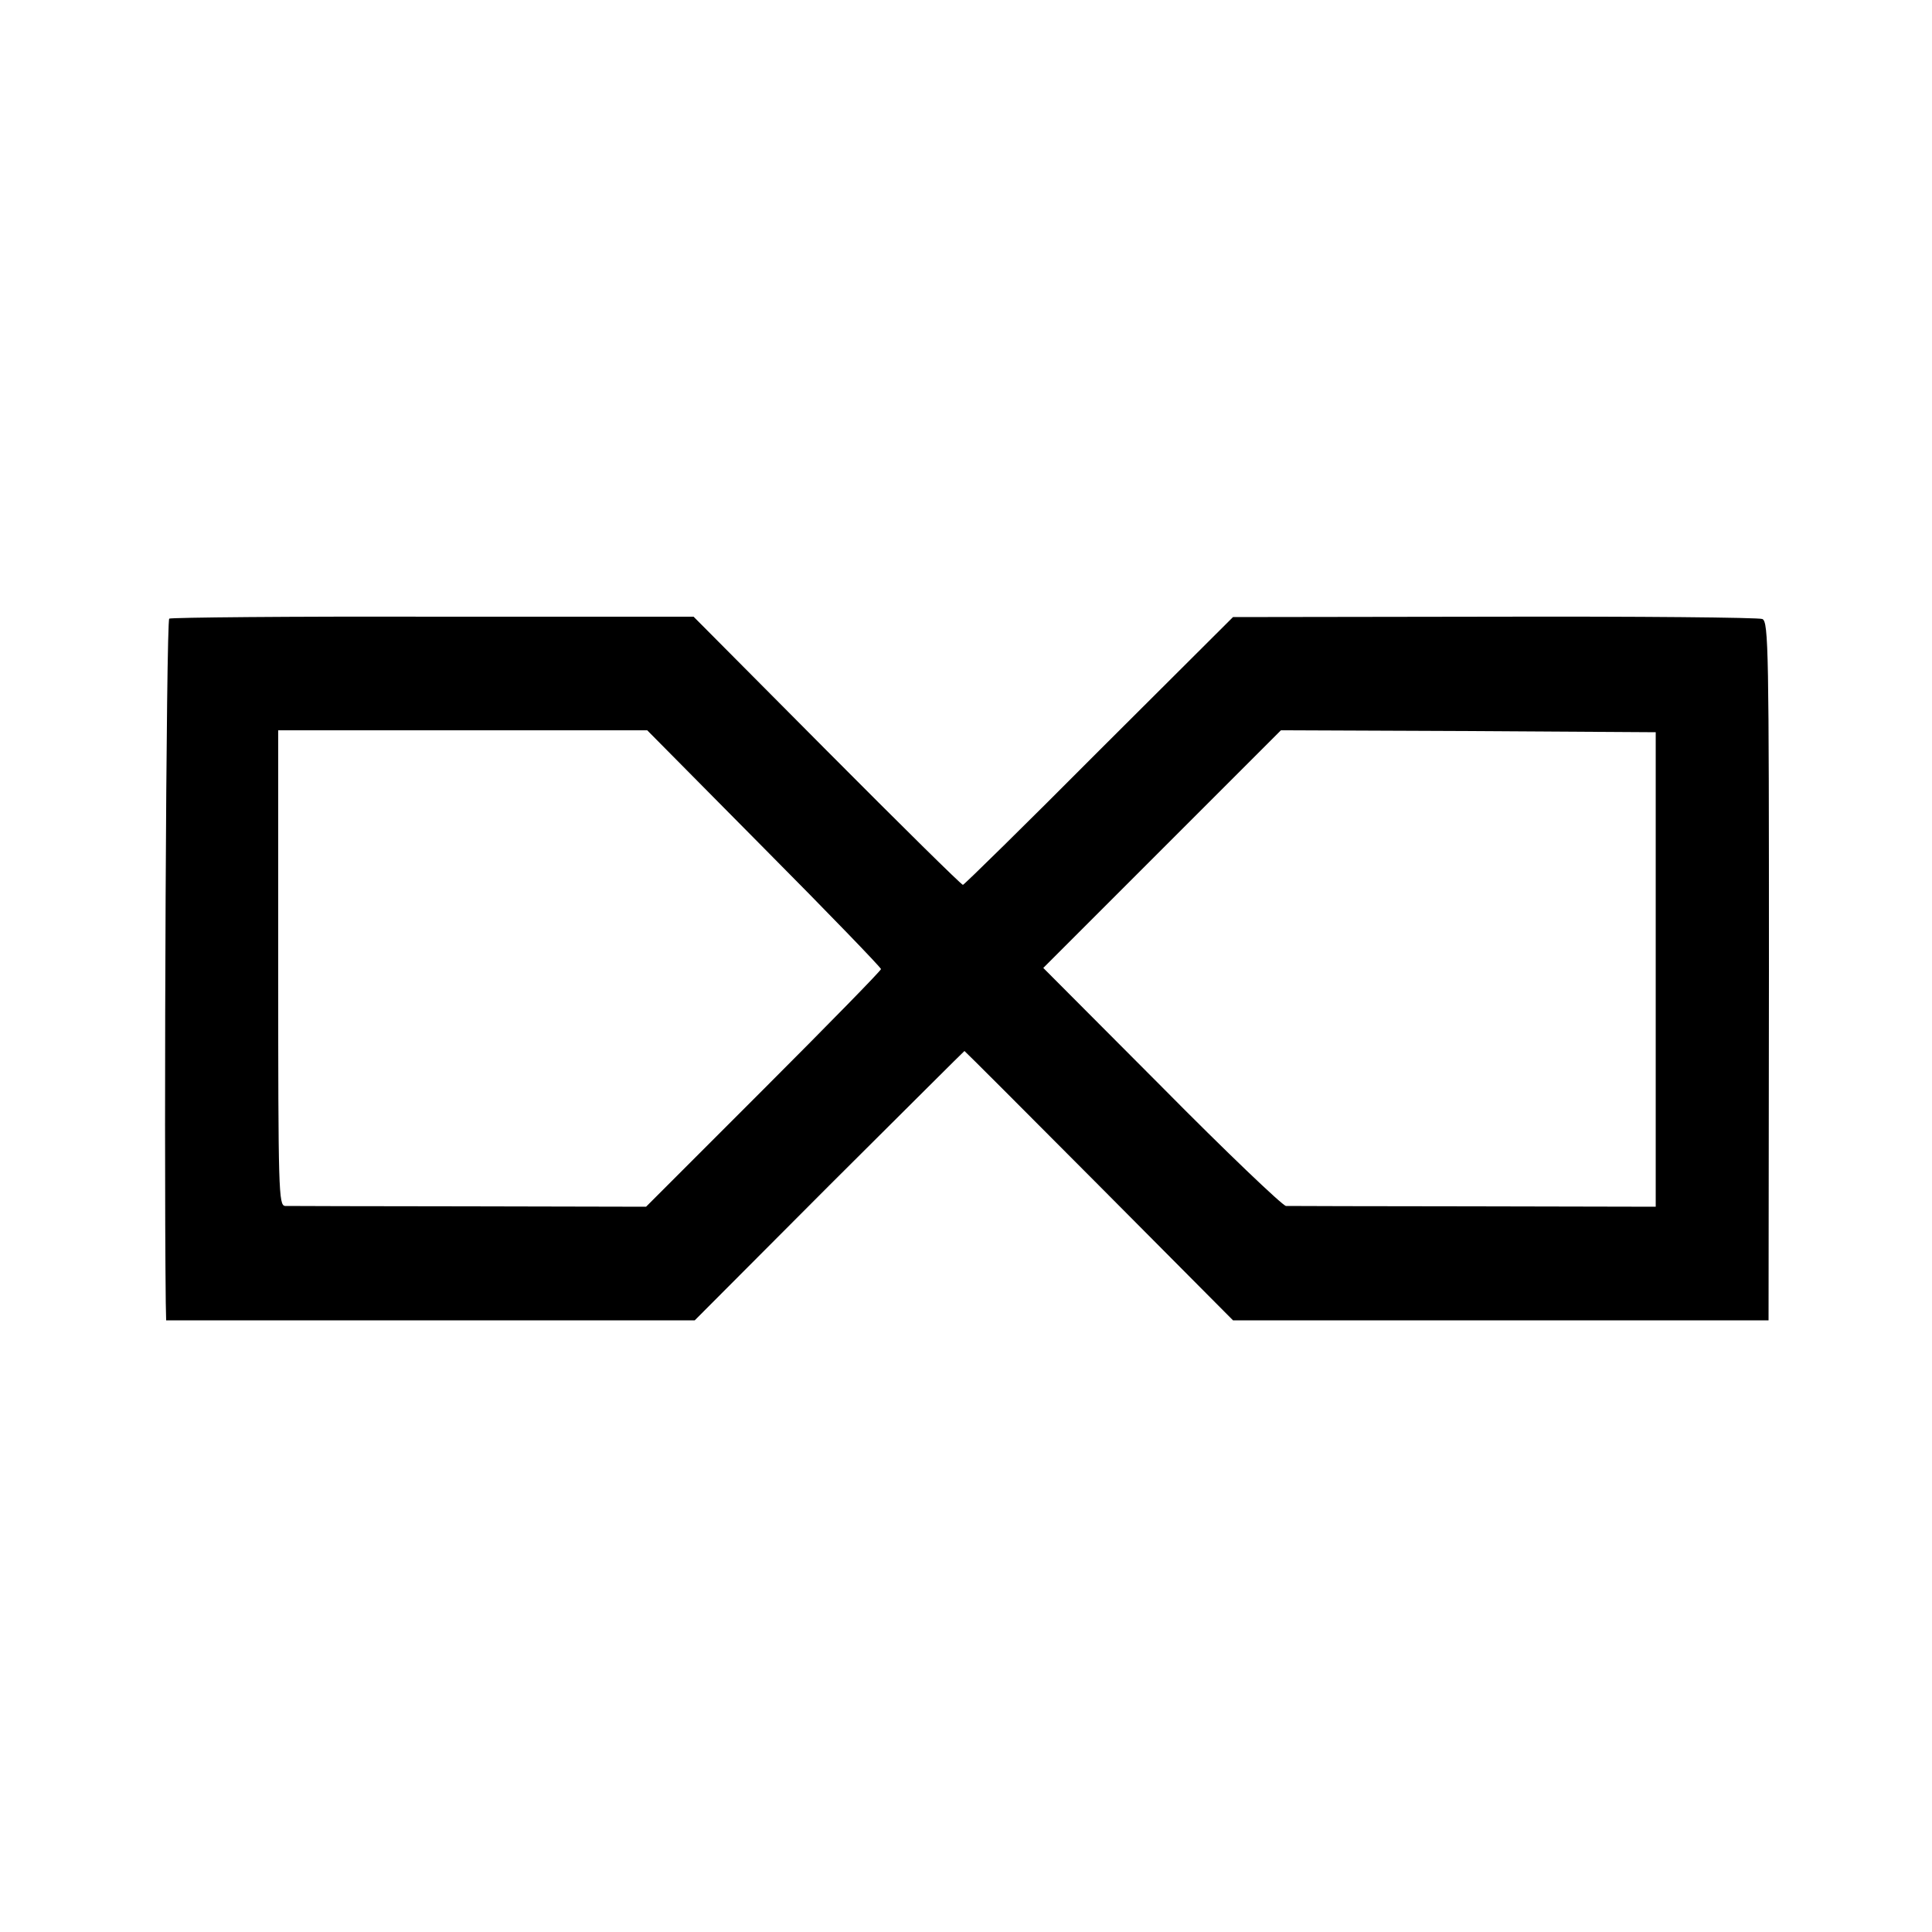
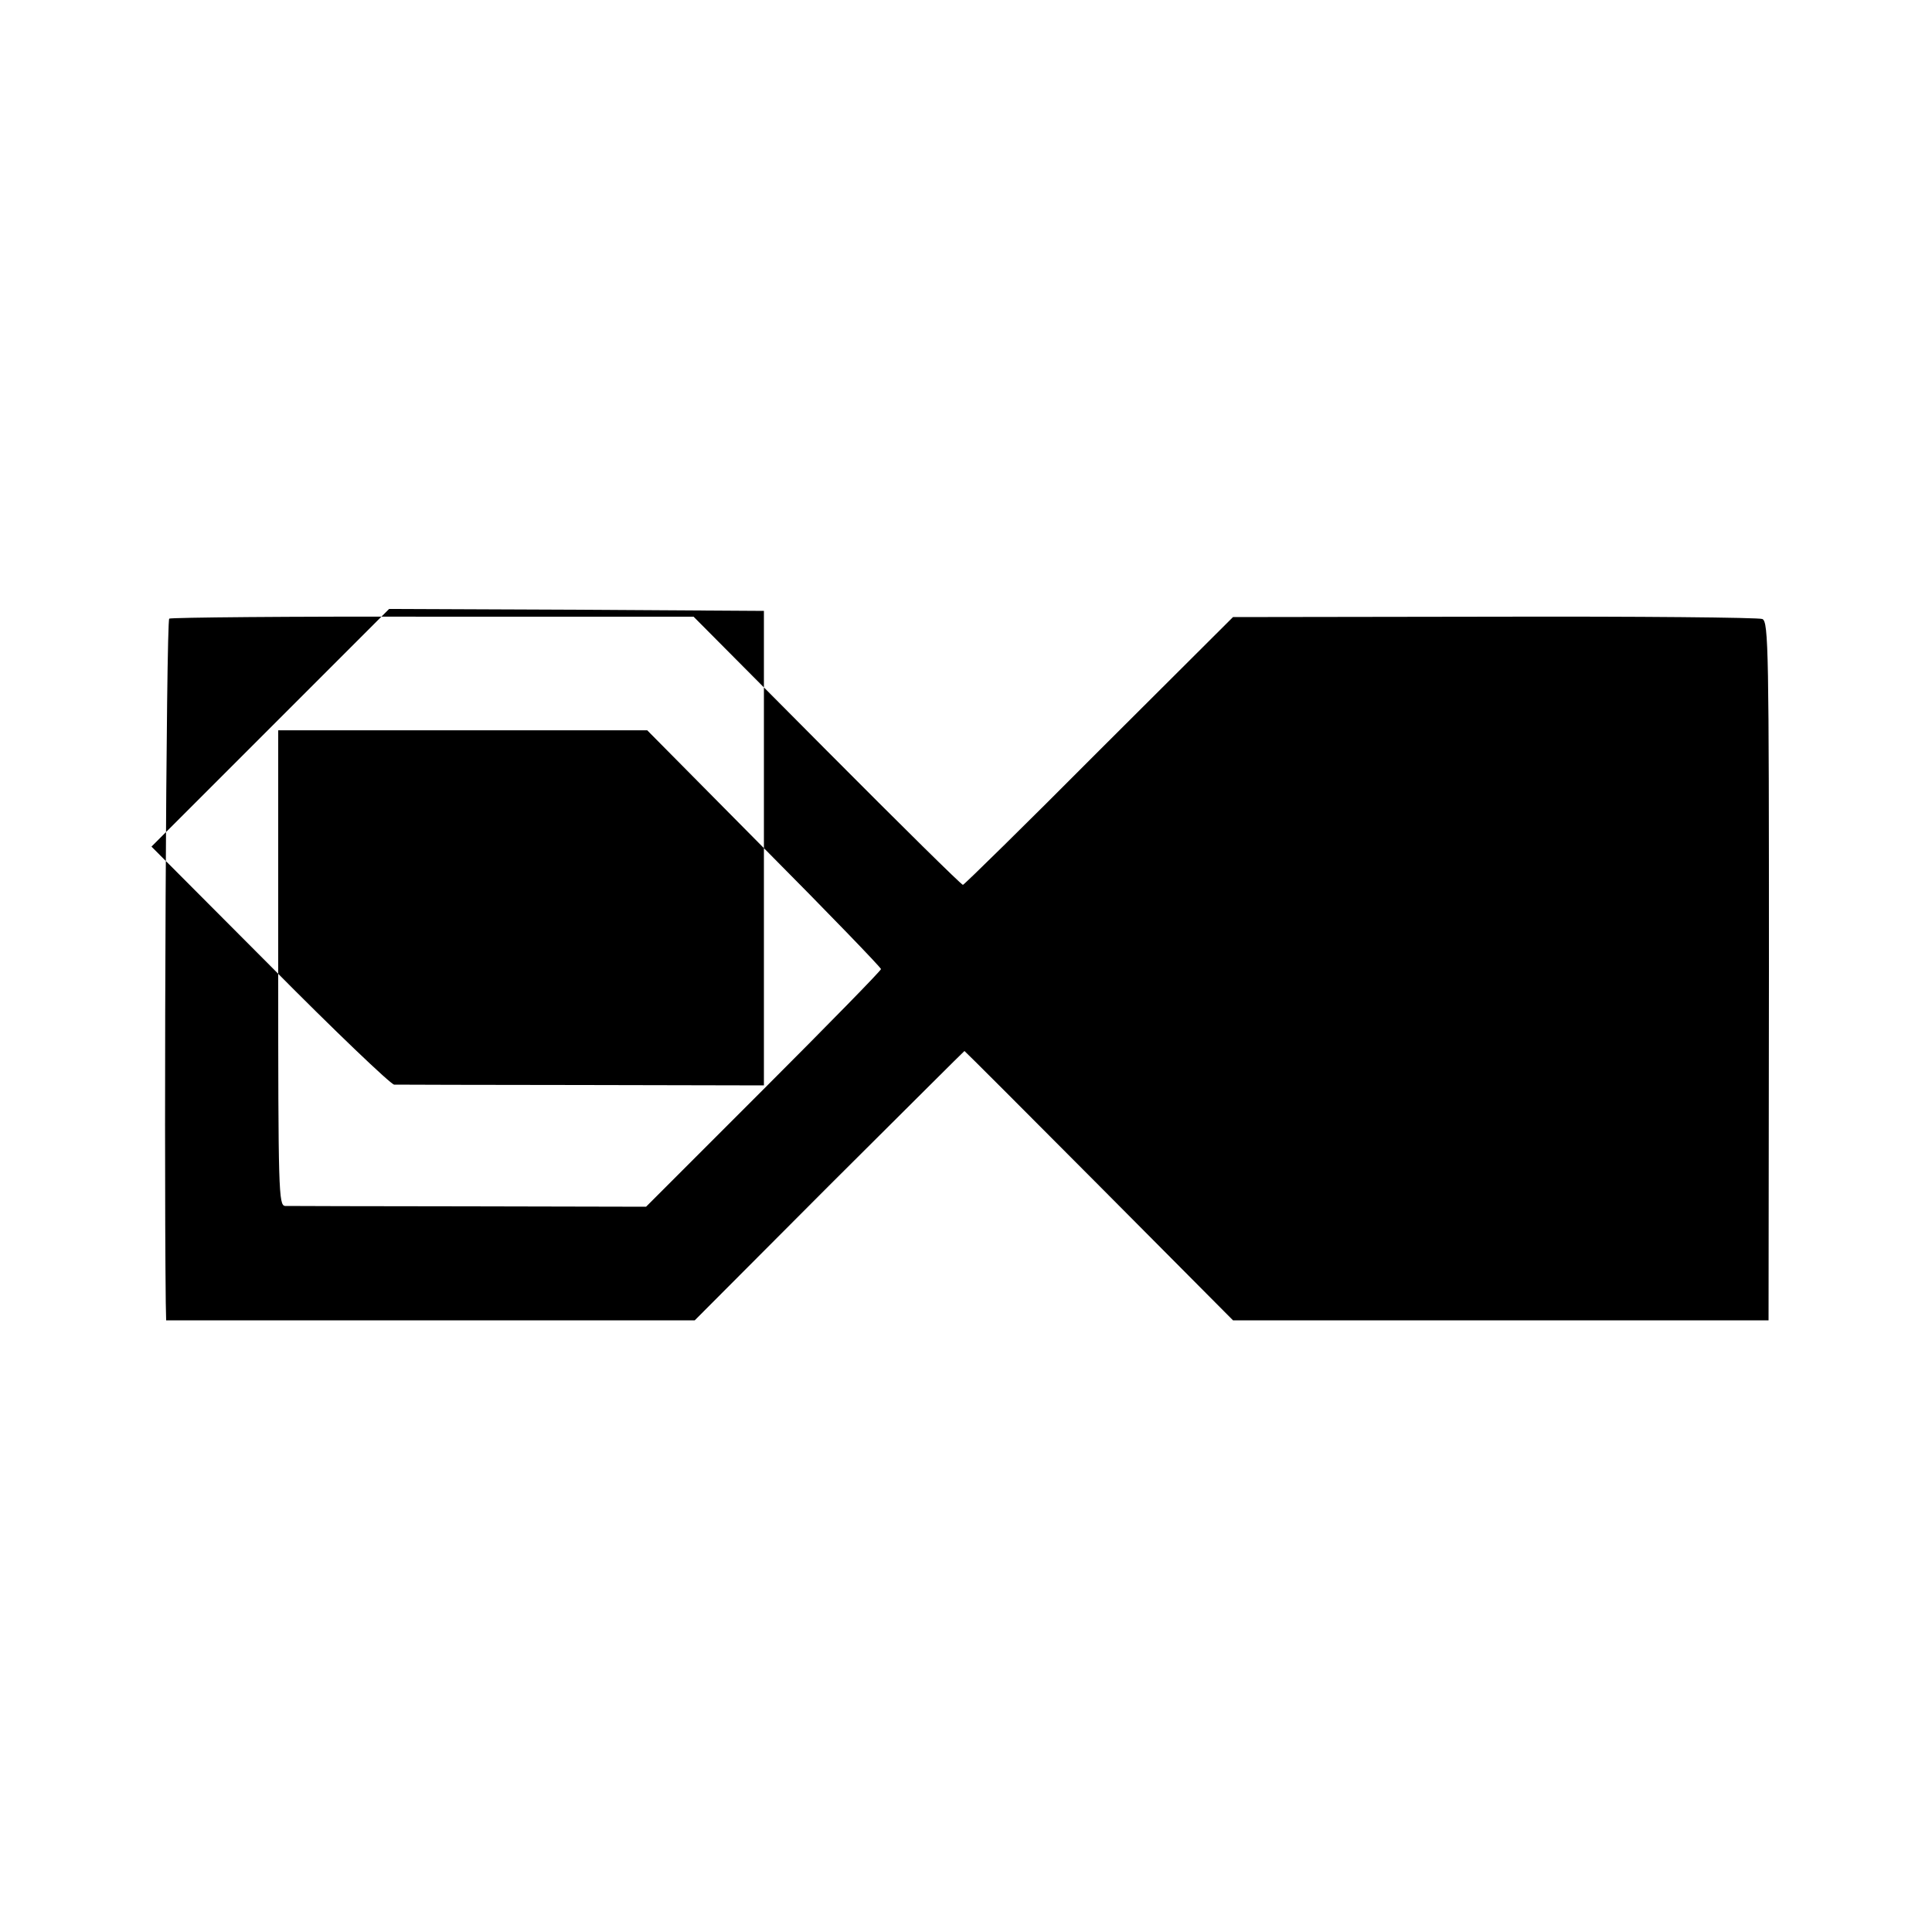
<svg xmlns="http://www.w3.org/2000/svg" version="1.0" width="500pt" height="500pt" viewBox="0 0 500 500" preserveAspectRatio="xMidYMid meet">
  <g transform="translate(0,500) scale(0.1,-0.1)" fill="#000000" stroke="none">
-     <path d="M438 3399 c-8 -5 -14 -1333 -9 -1770 l1 -46 684 0 684 0 348 349 c192 191 349 348 350 348 1 0 158 -157 348 -348 l347 -349 693 0 693 0 1 904 c0 829 -1 904 -17 911 -9 4 -321 7 -693 6 l-677 -1 -347 -346 c-190 -191 -349 -347 -352 -347 -4 0 -162 156 -352 347 l-345 347 -673 0 c-371 1 -678 -2 -684 -5z m1539 -594 c167 -168 303 -309 303 -313 0 -4 -137 -144 -304 -311 l-304 -304 -459 1 c-252 0 -466 1 -475 1 -17 1 -18 37 -18 616 l0 615 477 0 478 0 302 -305z m2308 -314 l0 -614 -470 1 c-258 0 -477 1 -487 1 -9 1 -154 139 -322 309 l-306 307 308 308 307 307 485 -2 485 -3 0 -614z" />
+     <path d="M438 3399 c-8 -5 -14 -1333 -9 -1770 l1 -46 684 0 684 0 348 349 c192 191 349 348 350 348 1 0 158 -157 348 -348 l347 -349 693 0 693 0 1 904 c0 829 -1 904 -17 911 -9 4 -321 7 -693 6 l-677 -1 -347 -346 c-190 -191 -349 -347 -352 -347 -4 0 -162 156 -352 347 l-345 347 -673 0 c-371 1 -678 -2 -684 -5z m1539 -594 c167 -168 303 -309 303 -313 0 -4 -137 -144 -304 -311 l-304 -304 -459 1 c-252 0 -466 1 -475 1 -17 1 -18 37 -18 616 l0 615 477 0 478 0 302 -305z l0 -614 -470 1 c-258 0 -477 1 -487 1 -9 1 -154 139 -322 309 l-306 307 308 308 307 307 485 -2 485 -3 0 -614z" />
  </g>
</svg>